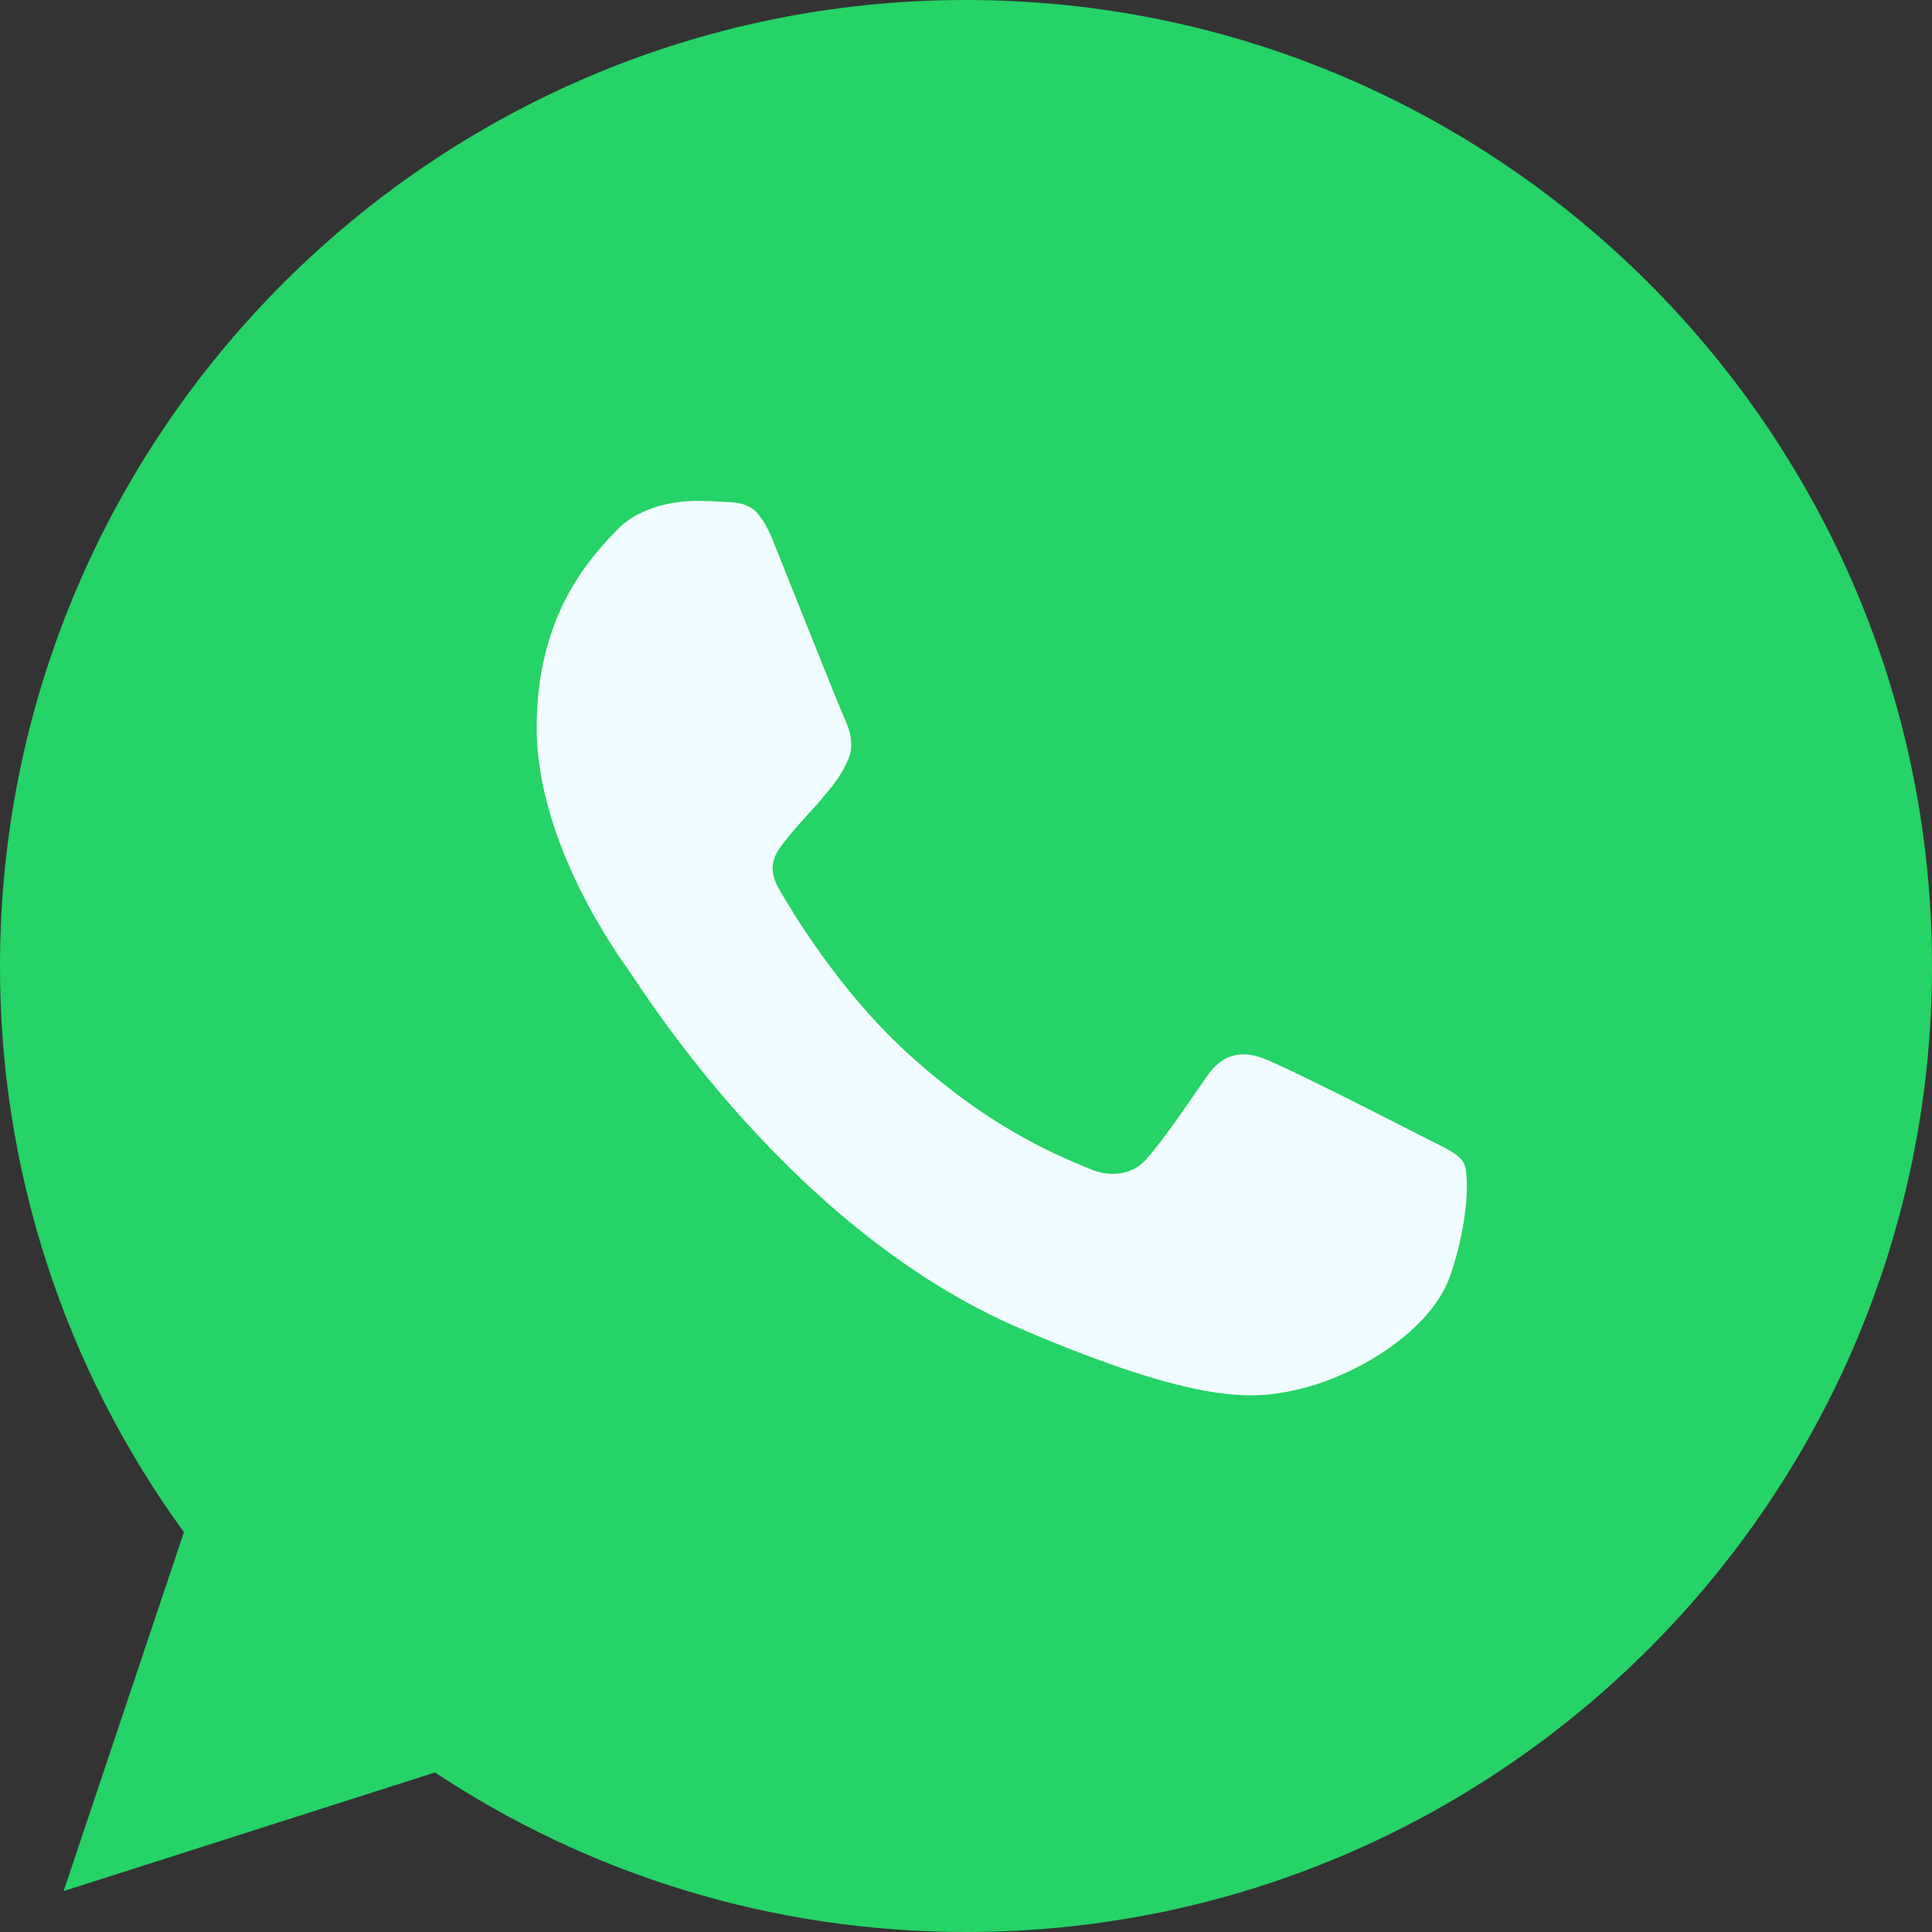
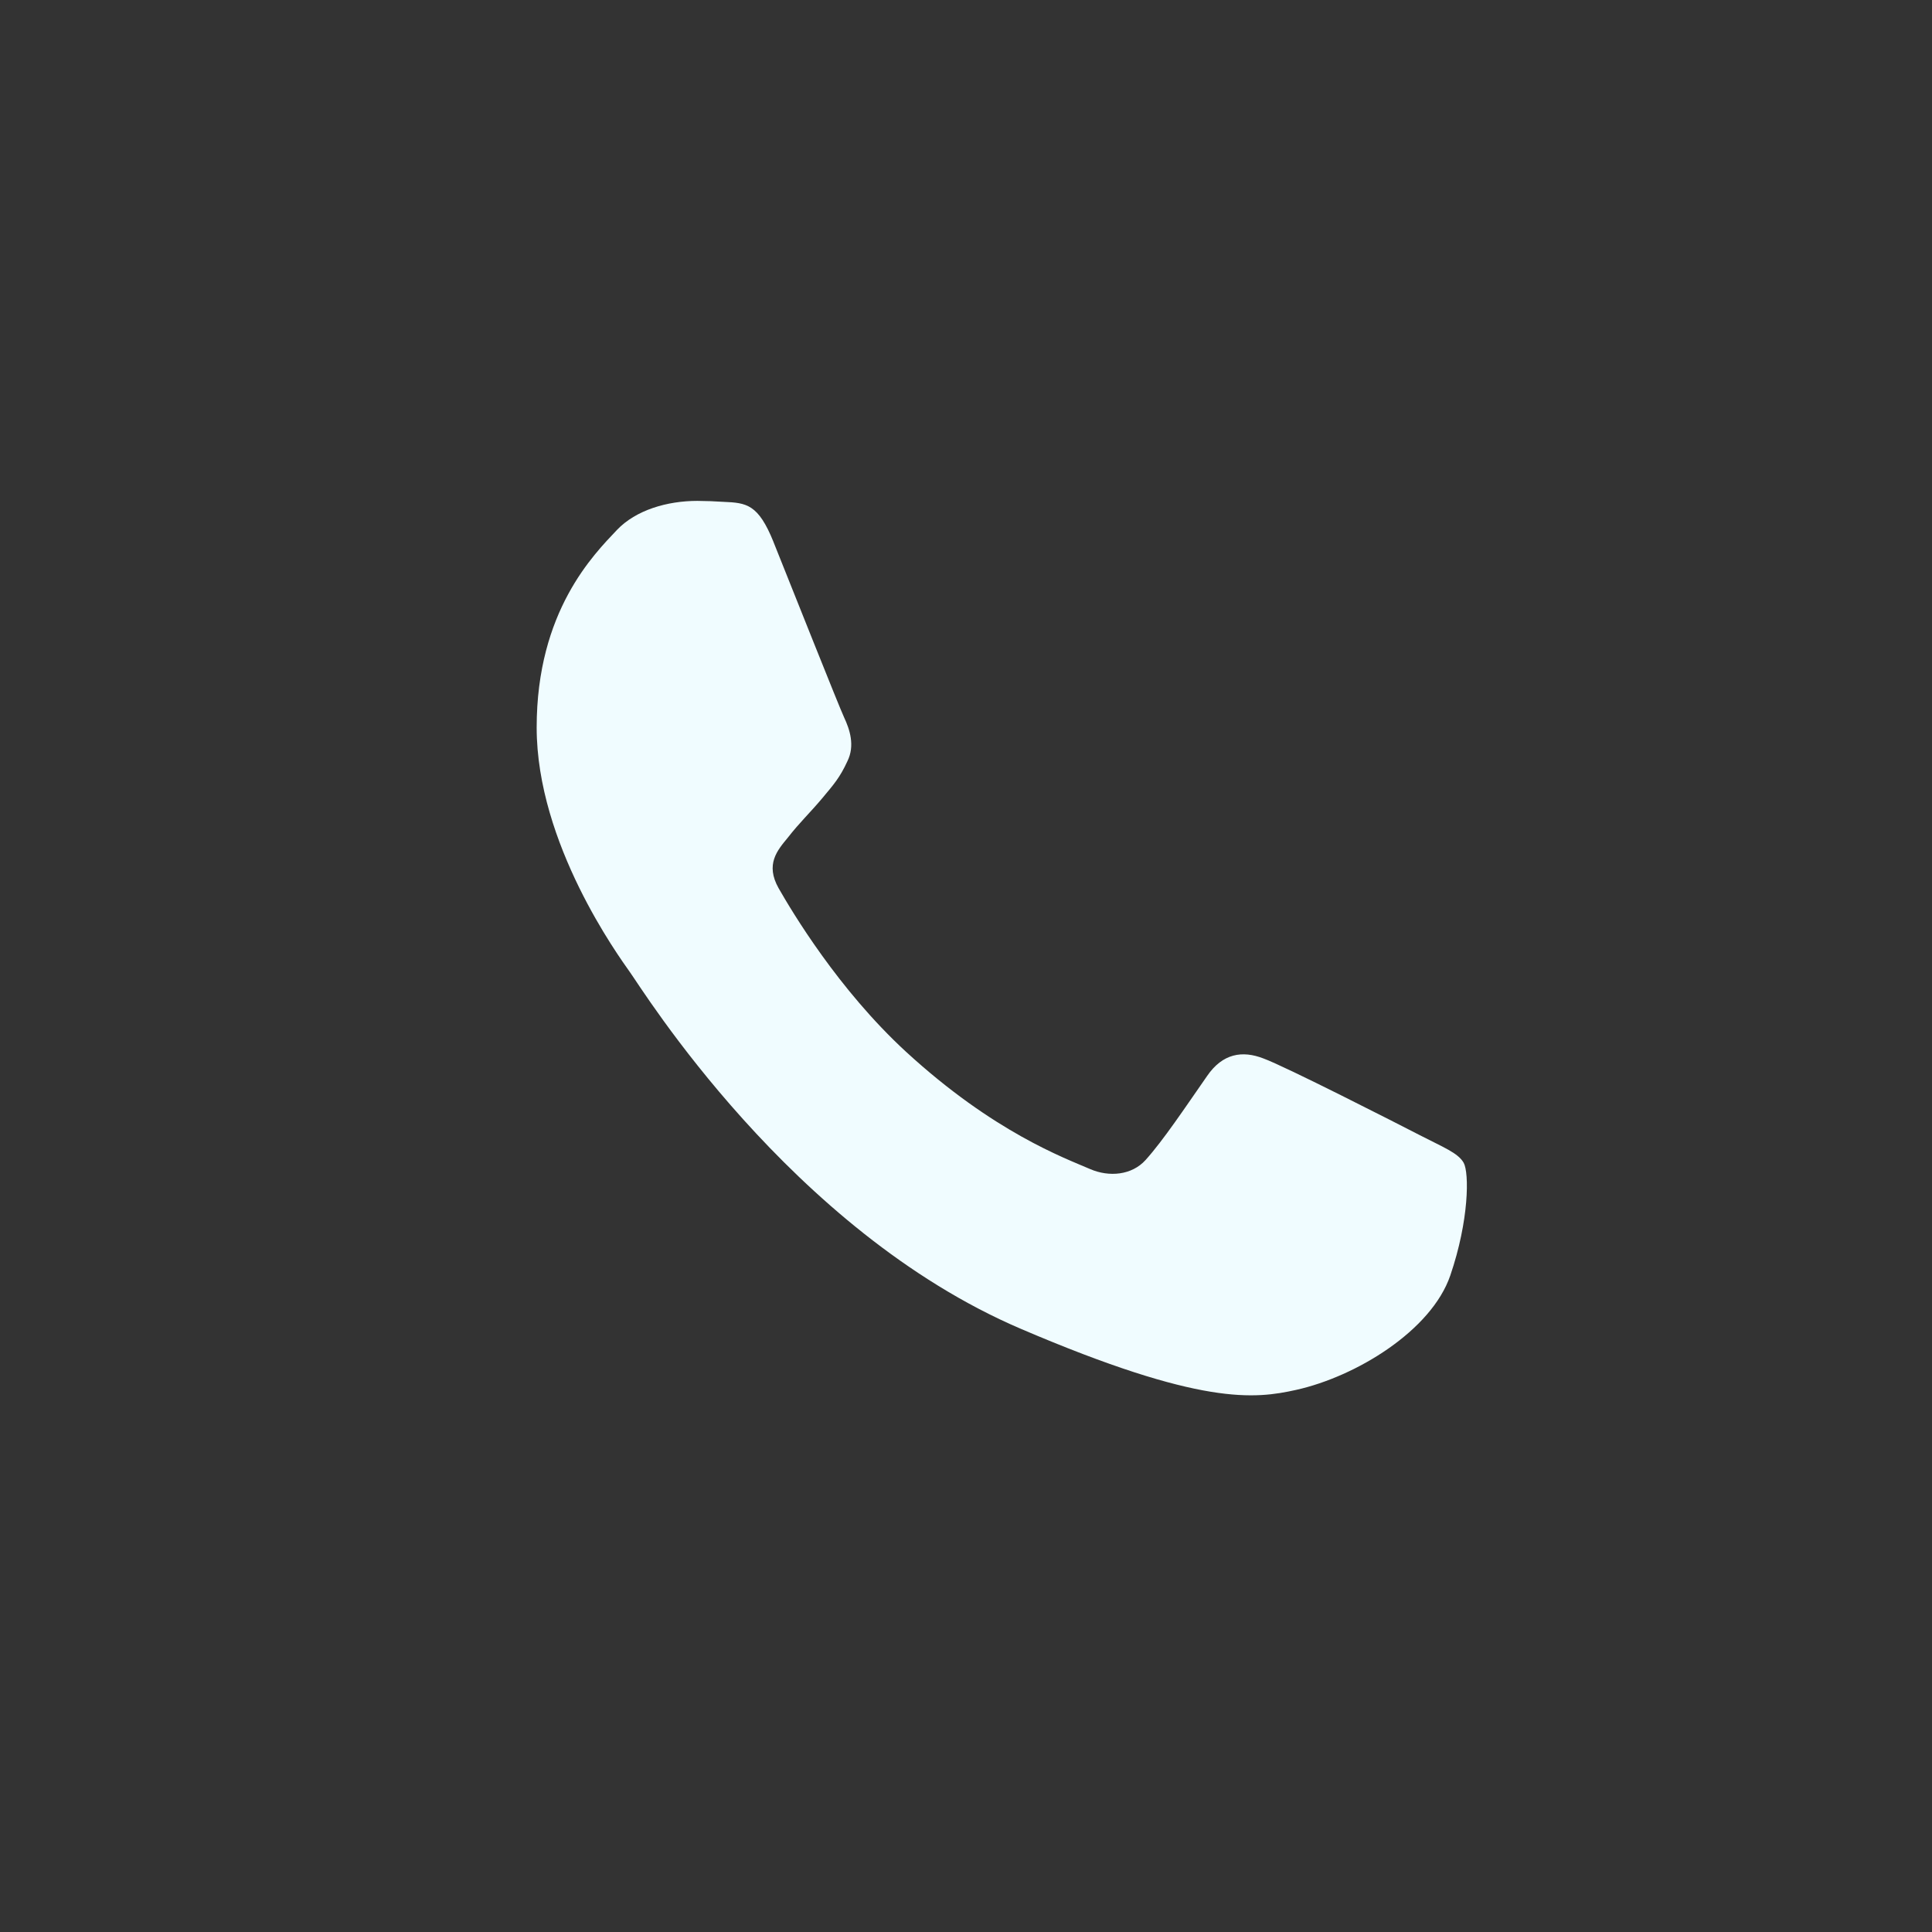
<svg xmlns="http://www.w3.org/2000/svg" fill="none" viewBox="0 0 54 54" height="54" width="54">
  <rect x="0" y="0" width="54" height="54" fill="#333333" stroke="none" />
-   <path fill="#25D366" d="M26.993 0H27.007C41.895 0 54 12.112 54 27C54 41.888 41.893 54 27.007 54C21.517 54 16.423 52.364 12.157 49.541L1.778 52.857L5.141 42.824C1.792 38.228 -0.008 32.687 2.90295e-05 27C2.90295e-05 12.112 12.107 0 26.993 0Z" />
  <path fill="#F0FCFF" d="M21.619 15.146C21.194 14.094 20.87 14.054 20.226 14.027C19.981 14.01 19.736 14.002 19.491 14C18.651 14 17.775 14.254 17.243 14.813C16.603 15.492 15 17.077 15 20.333C15 23.585 17.297 26.731 17.606 27.171C17.929 27.61 22.085 34.383 28.535 37.142C33.581 39.302 35.078 39.102 36.227 38.848C37.904 38.475 40.007 37.194 40.536 35.65C41.065 34.102 41.065 32.783 40.911 32.502C40.755 32.223 40.33 32.063 39.685 31.729C39.039 31.396 35.904 29.796 35.31 29.583C34.728 29.358 34.175 29.437 33.737 30.077C33.116 30.969 32.511 31.877 32.019 32.423C31.633 32.85 30.999 32.904 30.472 32.677C29.762 32.369 27.775 31.65 25.322 29.396C23.426 27.65 22.135 25.477 21.762 24.825C21.387 24.158 21.723 23.771 22.02 23.412C22.341 22.998 22.651 22.706 22.975 22.319C23.298 21.933 23.476 21.733 23.684 21.279C23.903 20.838 23.749 20.385 23.593 20.052C23.439 19.719 22.148 16.465 21.619 15.148V15.146Z" />
</svg>